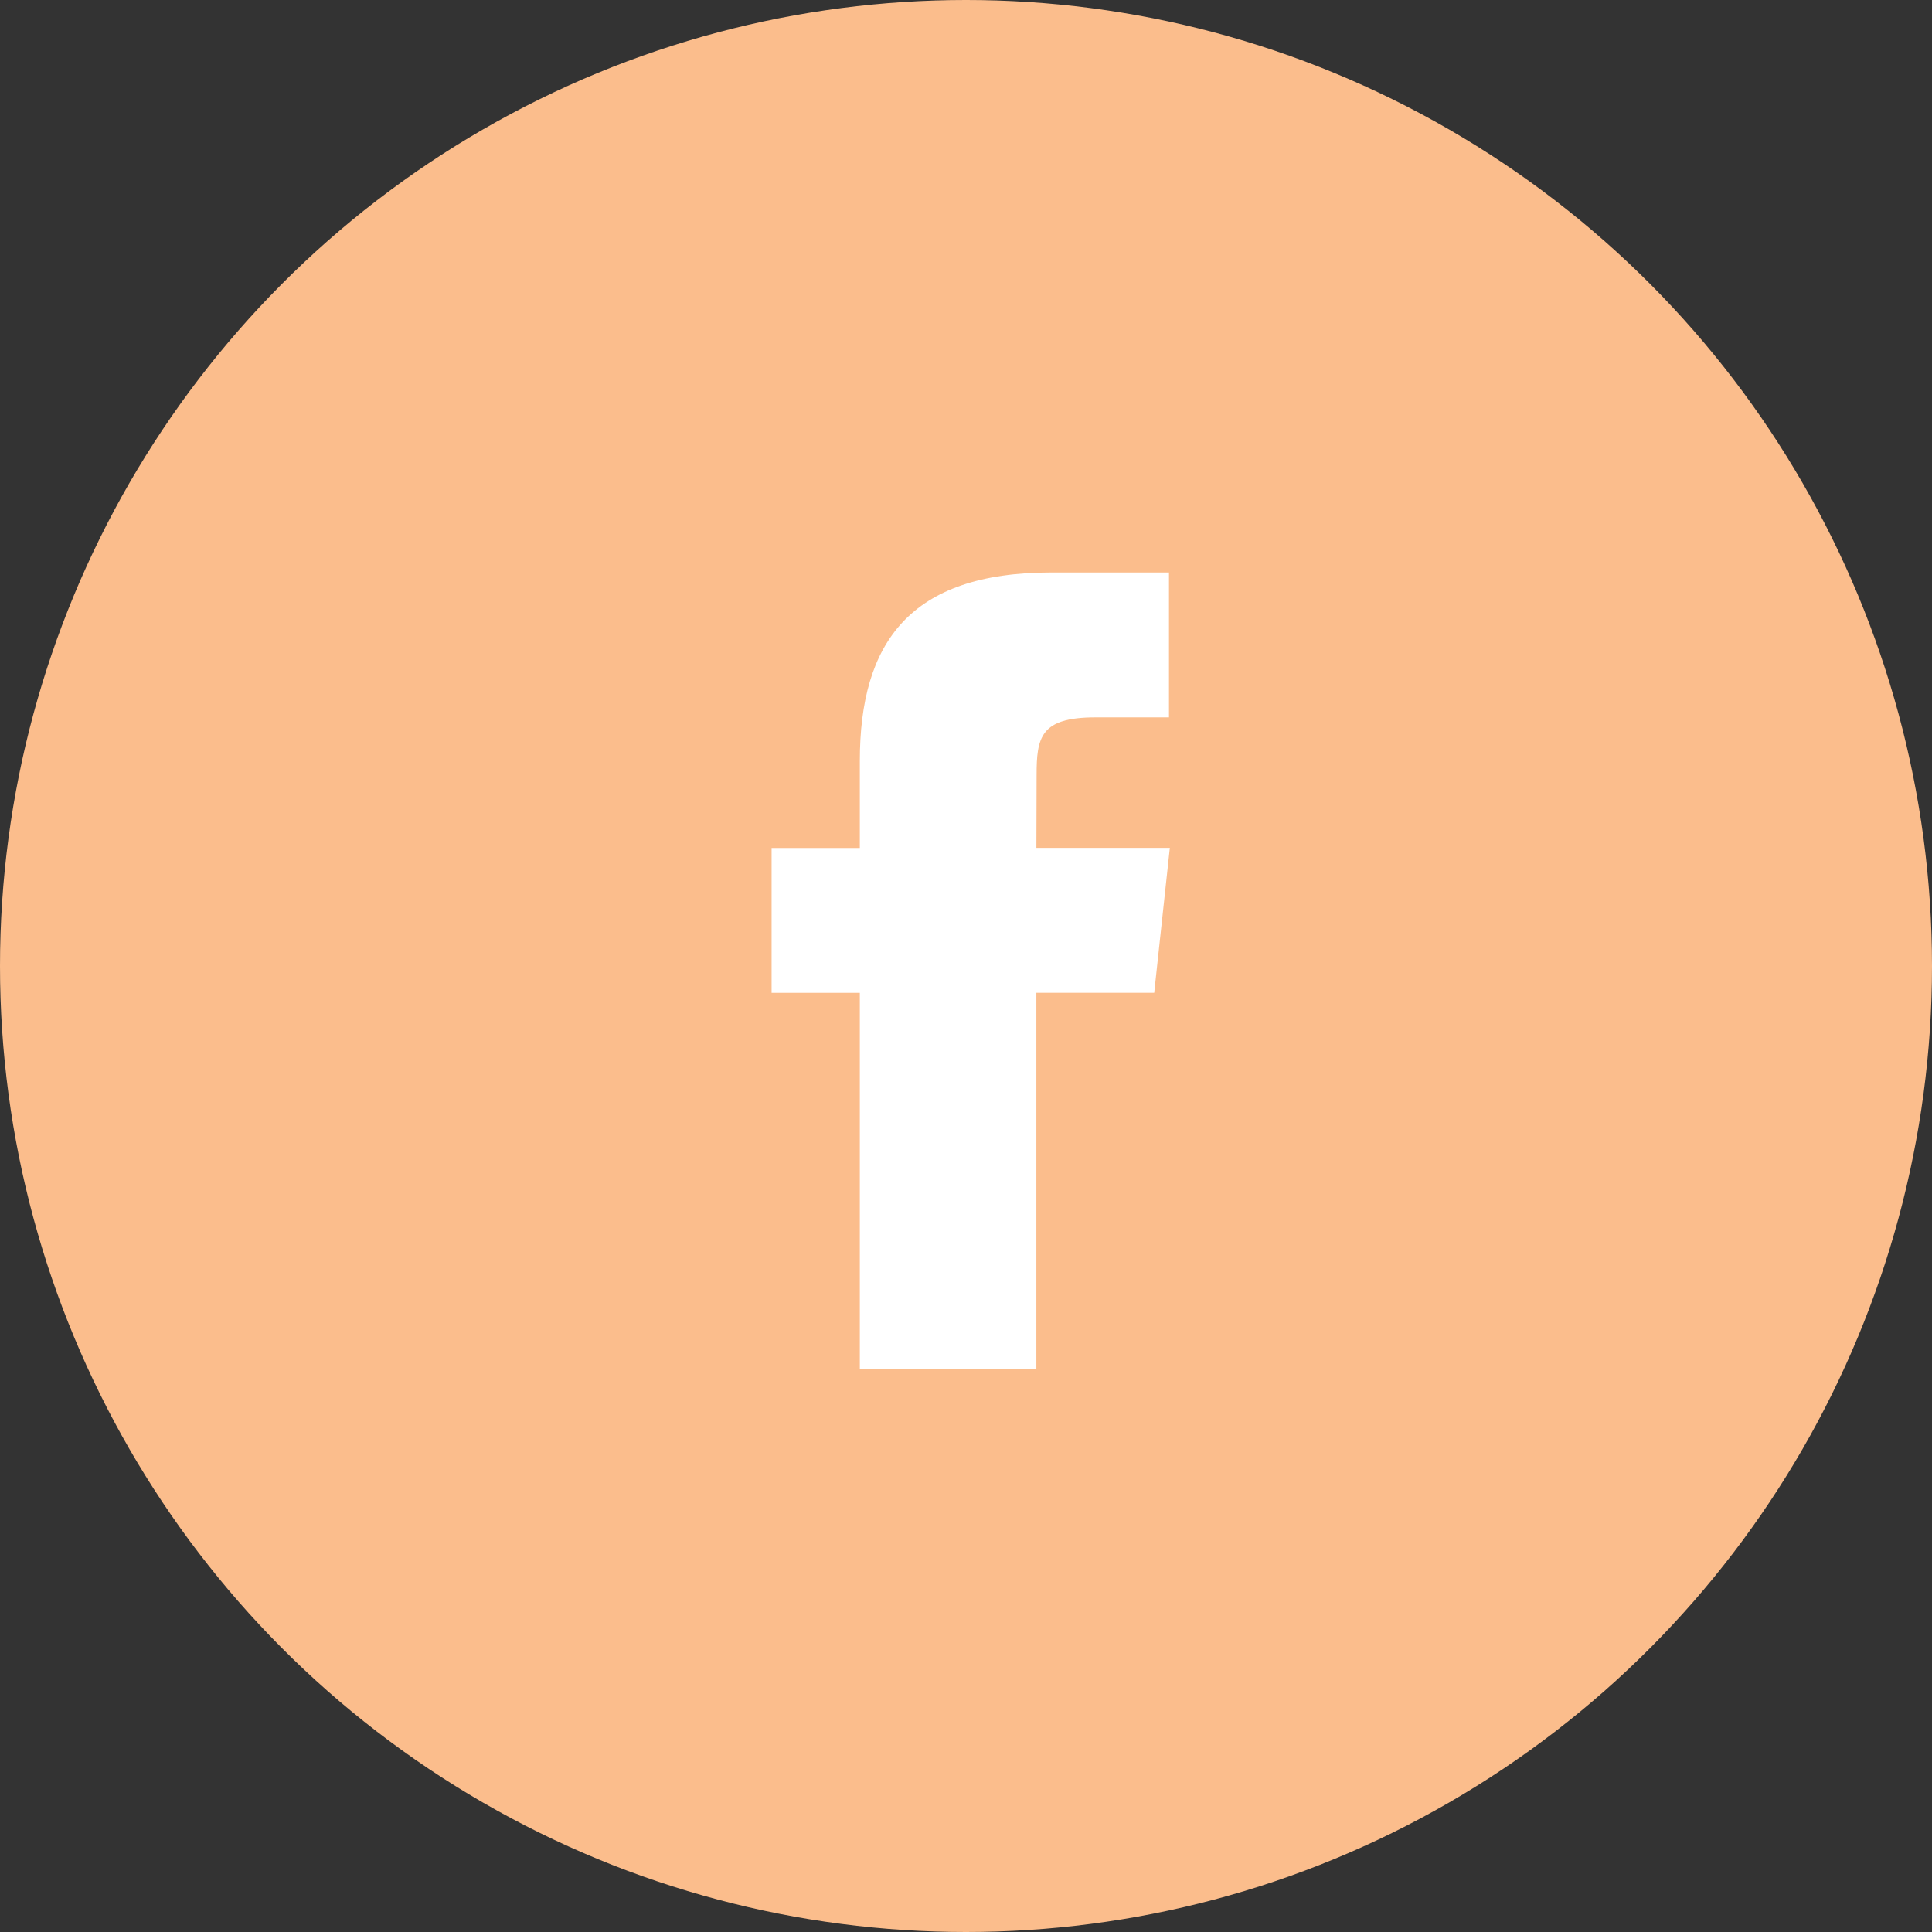
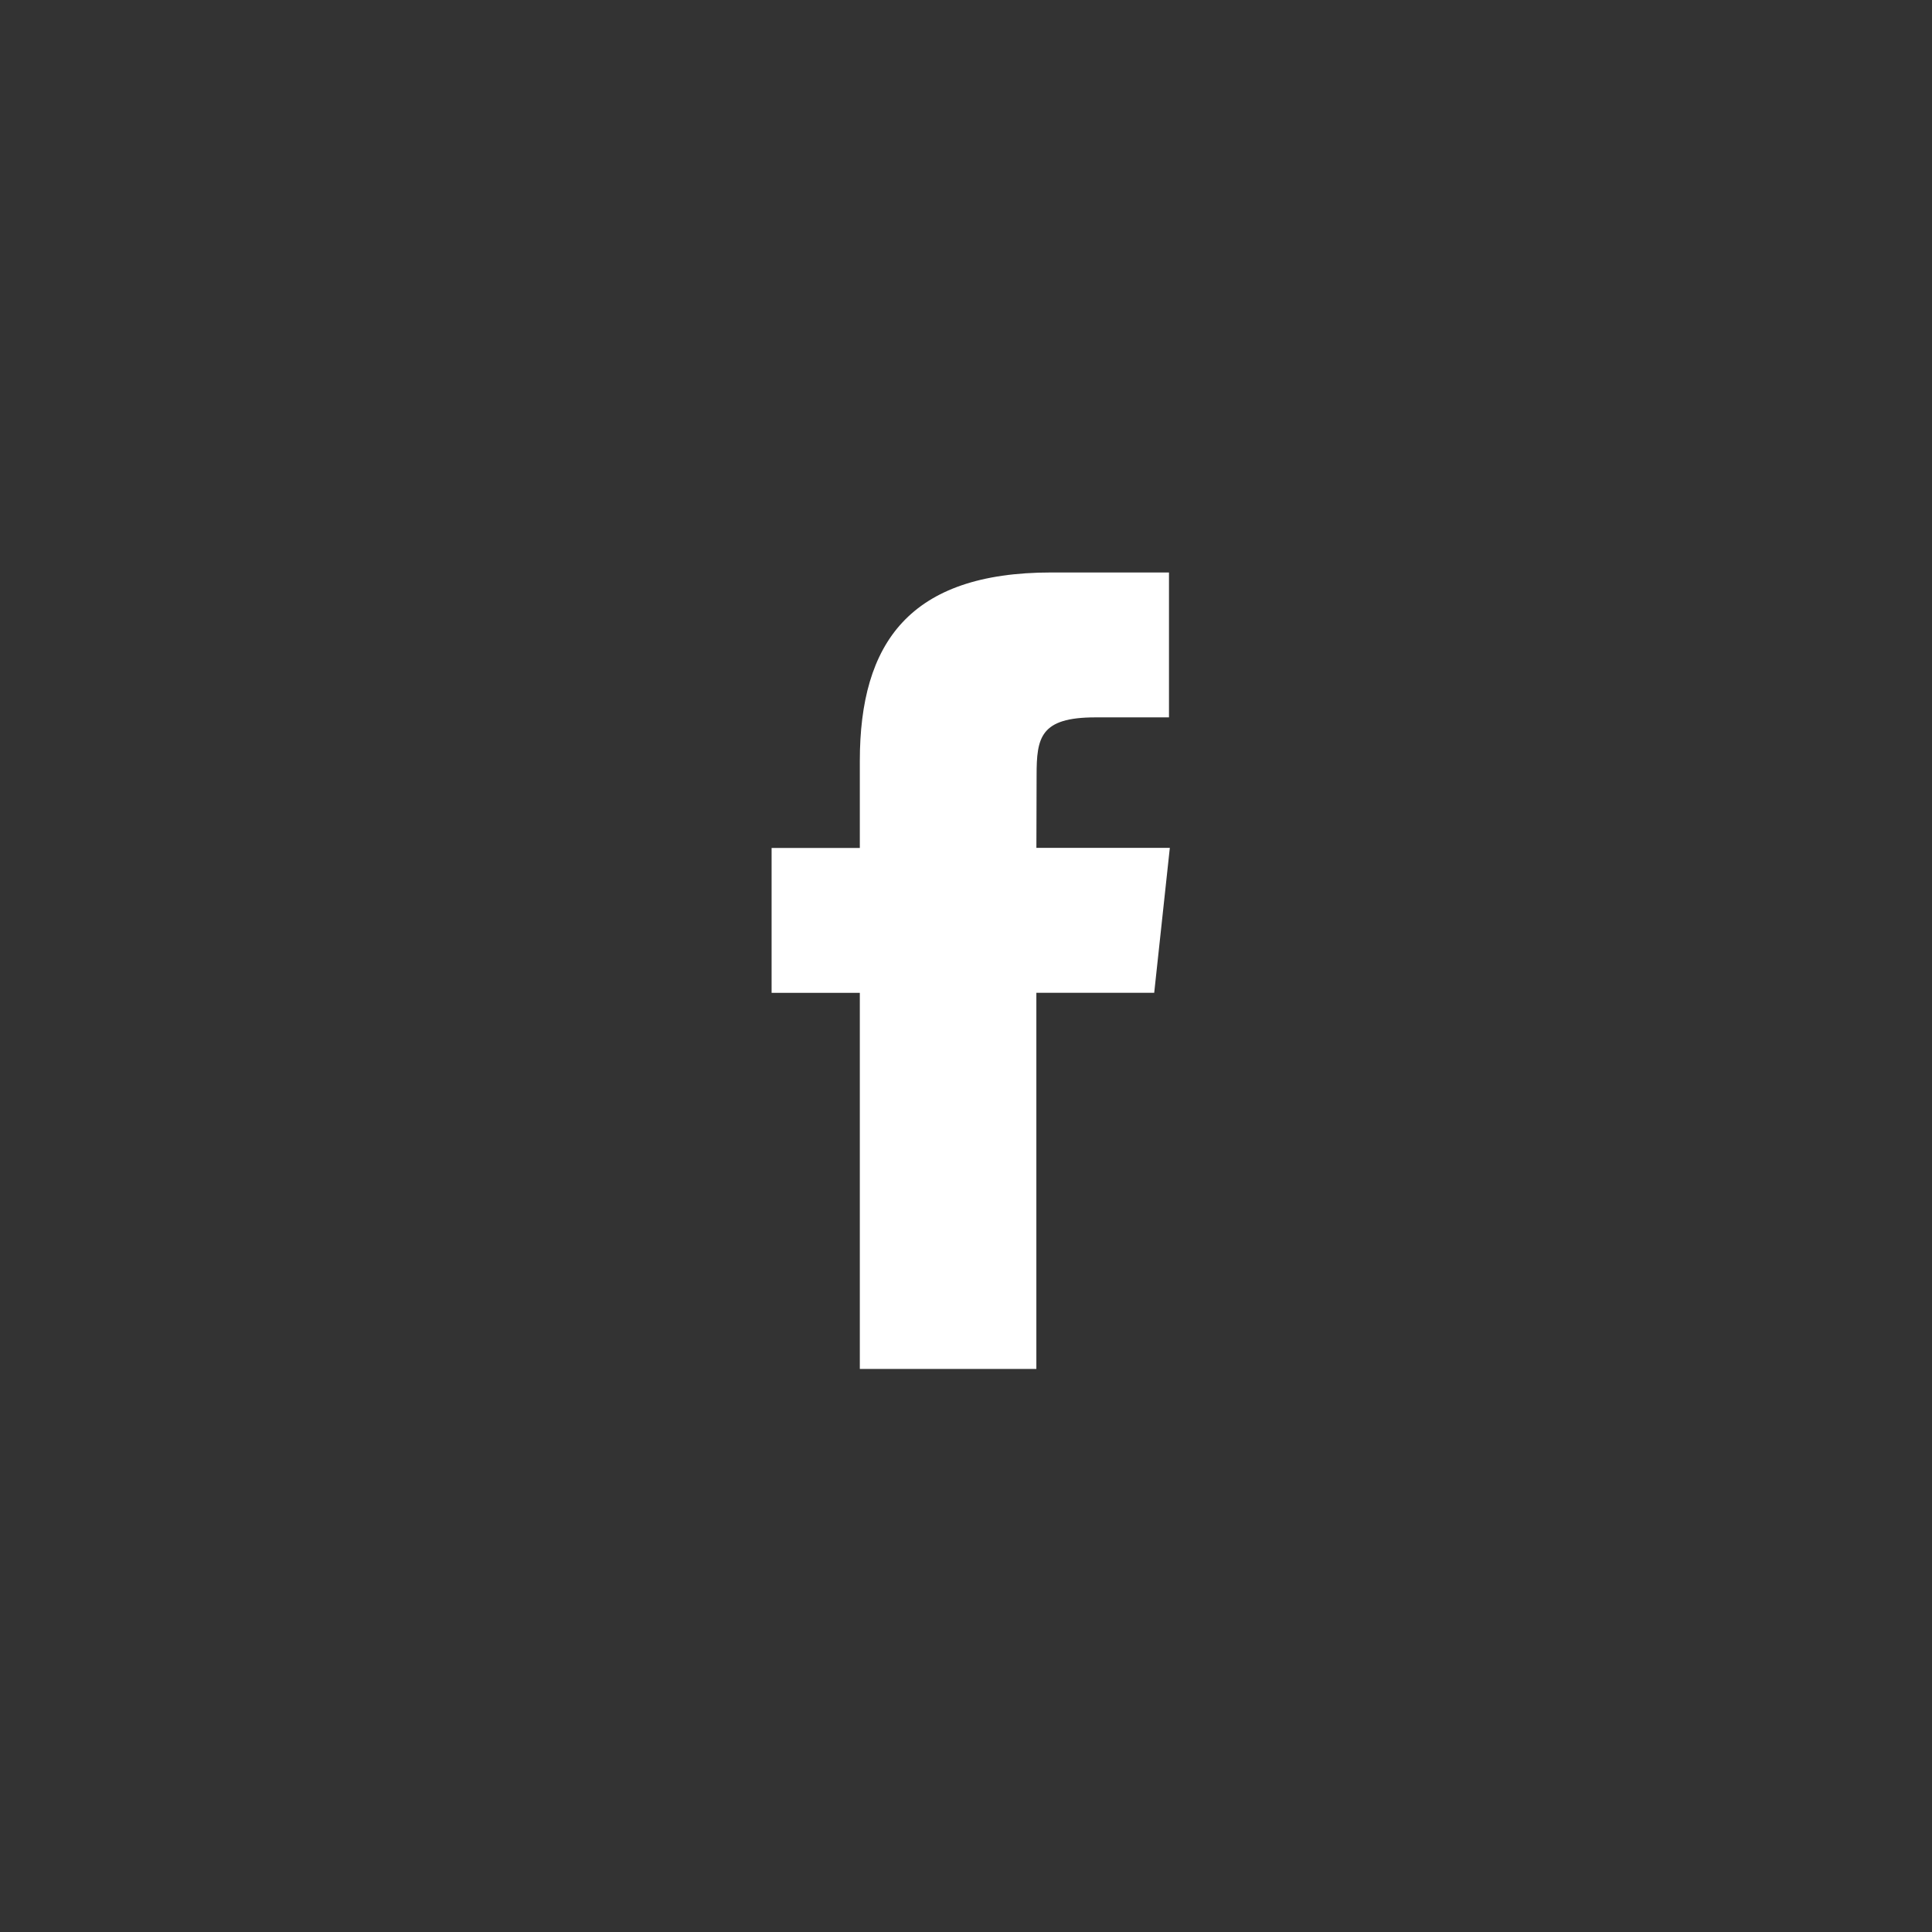
<svg xmlns="http://www.w3.org/2000/svg" width="48" height="48" viewBox="0 0 48 48">
  <rect x="0" y="0" width="48" height="48" fill="#333333" stroke="none" />
  <defs>
    <style>.a{fill:#FBBD8C;}.b{fill:#fff;}</style>
  </defs>
-   <circle class="a" cx="24" cy="24" r="24" />
  <path class="b" d="M6.578,19.788H2.192V10.444H0v-3.6H2.192V4.683C2.192,1.748,3.43,0,6.946,0H9.873V3.6H8.044c-1.369,0-1.46.5-1.46,1.442l-.005,1.8H9.894l-.388,3.6H6.578v9.344Z" transform="translate(19.17 14.223)" />
</svg>